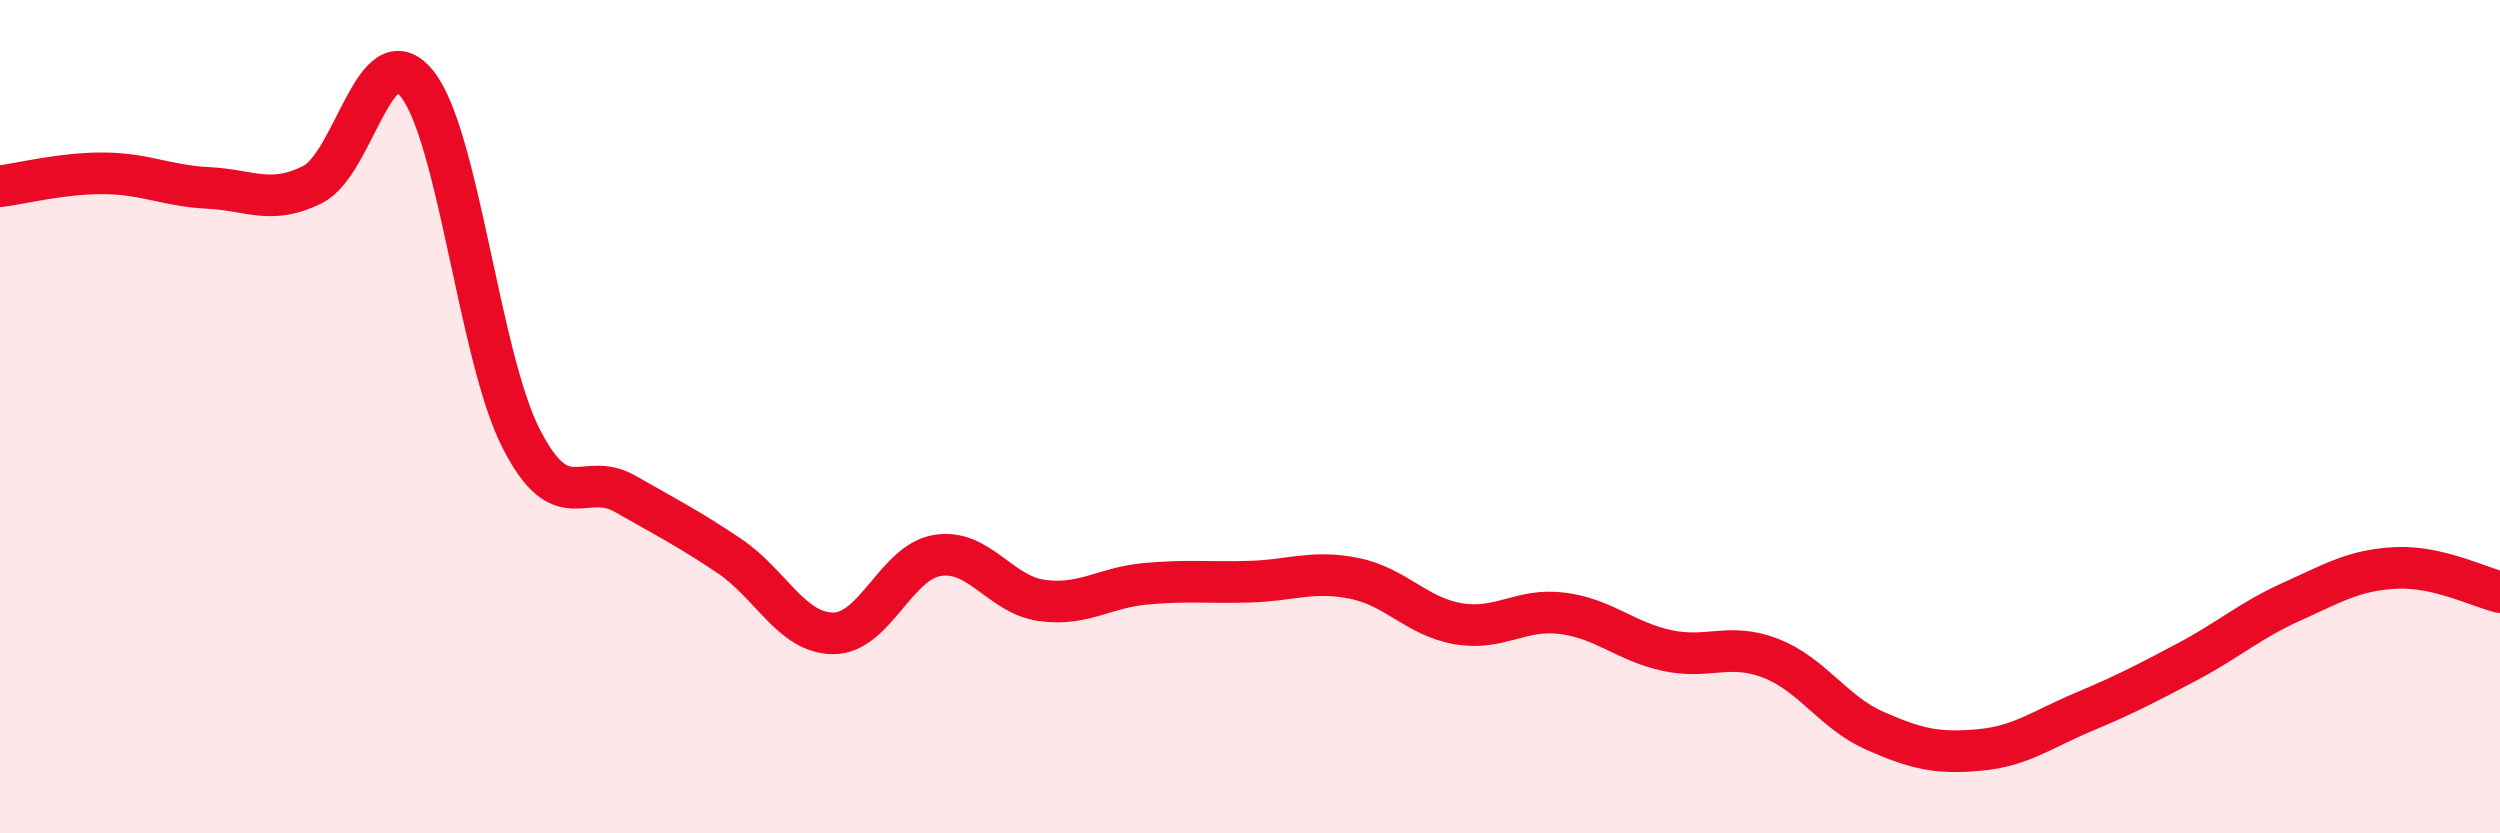
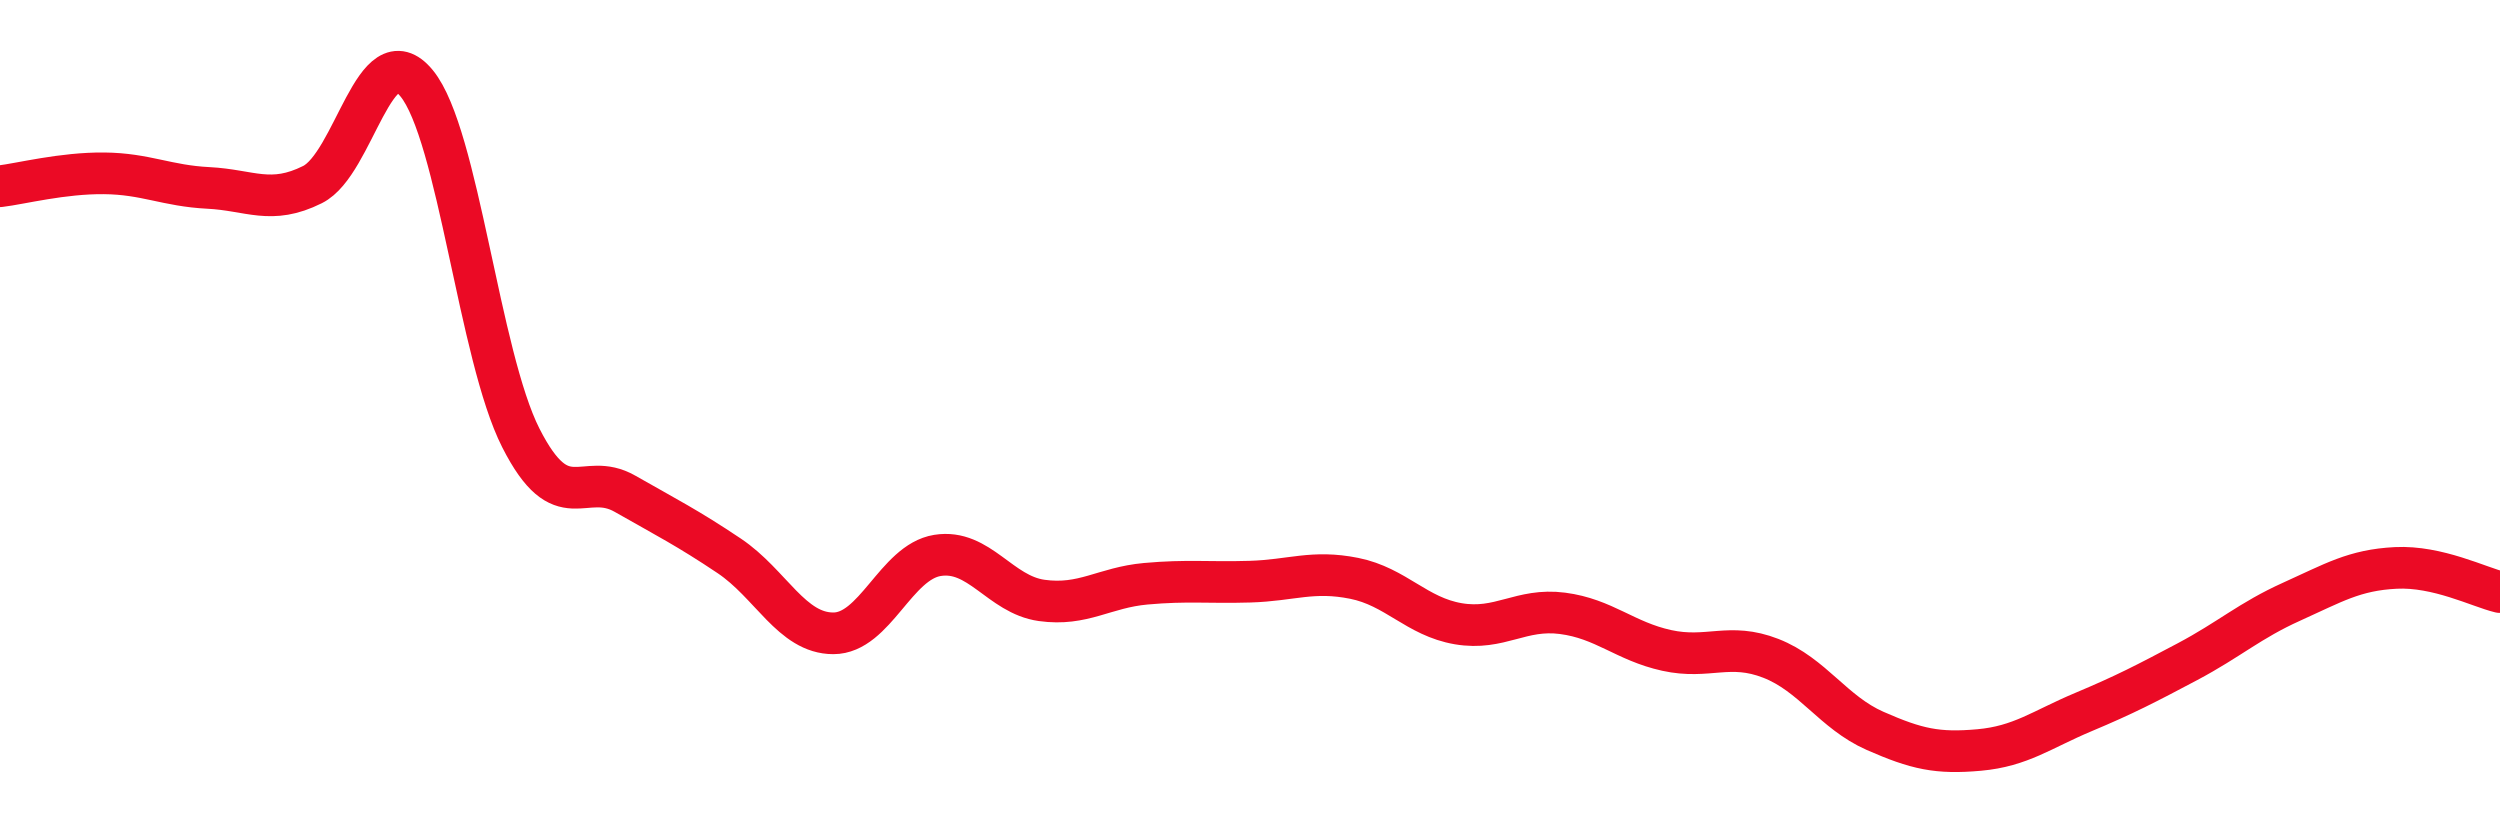
<svg xmlns="http://www.w3.org/2000/svg" width="60" height="20" viewBox="0 0 60 20">
-   <path d="M 0,4.47 C 0.5,4.41 1.5,4.15 2.5,4.16 C 3.5,4.17 4,4.46 5,4.51 C 6,4.56 6.5,4.93 7.5,4.43 C 8.5,3.93 9,0.78 10,2 C 11,3.22 11.5,8.54 12.5,10.51 C 13.5,12.48 14,11.28 15,11.85 C 16,12.42 16.5,12.67 17.5,13.34 C 18.5,14.01 19,15.2 20,15.2 C 21,15.2 21.5,13.49 22.5,13.33 C 23.5,13.17 24,14.27 25,14.41 C 26,14.55 26.5,14.1 27.5,14.01 C 28.5,13.92 29,13.99 30,13.96 C 31,13.93 31.5,13.68 32.5,13.88 C 33.5,14.08 34,14.8 35,14.97 C 36,15.14 36.5,14.59 37.5,14.72 C 38.5,14.85 39,15.39 40,15.61 C 41,15.83 41.5,15.41 42.5,15.8 C 43.5,16.19 44,17.1 45,17.54 C 46,17.98 46.5,18.09 47.5,18 C 48.5,17.91 49,17.51 50,17.09 C 51,16.67 51.5,16.41 52.5,15.88 C 53.5,15.35 54,14.89 55,14.44 C 56,13.99 56.5,13.68 57.5,13.63 C 58.5,13.58 59.5,14.09 60,14.21L60 20L0 20Z" fill="#EB0A25" opacity="0.1" stroke-linecap="round" stroke-linejoin="round" />
  <path d="M 0,4.47 C 0.5,4.41 1.5,4.15 2.5,4.16 C 3.5,4.17 4,4.46 5,4.51 C 6,4.56 6.5,4.93 7.5,4.43 C 8.5,3.93 9,0.78 10,2 C 11,3.22 11.5,8.54 12.5,10.51 C 13.5,12.48 14,11.28 15,11.85 C 16,12.42 16.5,12.67 17.5,13.34 C 18.5,14.01 19,15.2 20,15.2 C 21,15.2 21.5,13.49 22.5,13.33 C 23.5,13.17 24,14.27 25,14.41 C 26,14.55 26.5,14.1 27.5,14.01 C 28.5,13.92 29,13.99 30,13.96 C 31,13.93 31.5,13.68 32.5,13.88 C 33.5,14.08 34,14.8 35,14.97 C 36,15.14 36.5,14.59 37.5,14.72 C 38.5,14.85 39,15.39 40,15.61 C 41,15.83 41.5,15.41 42.5,15.8 C 43.5,16.19 44,17.1 45,17.54 C 46,17.98 46.5,18.09 47.5,18 C 48.5,17.91 49,17.51 50,17.09 C 51,16.67 51.5,16.41 52.5,15.88 C 53.5,15.35 54,14.89 55,14.44 C 56,13.99 56.5,13.68 57.5,13.63 C 58.5,13.58 59.5,14.09 60,14.21" stroke="#EB0A25" stroke-width="1" fill="none" stroke-linecap="round" stroke-linejoin="round" />
</svg>